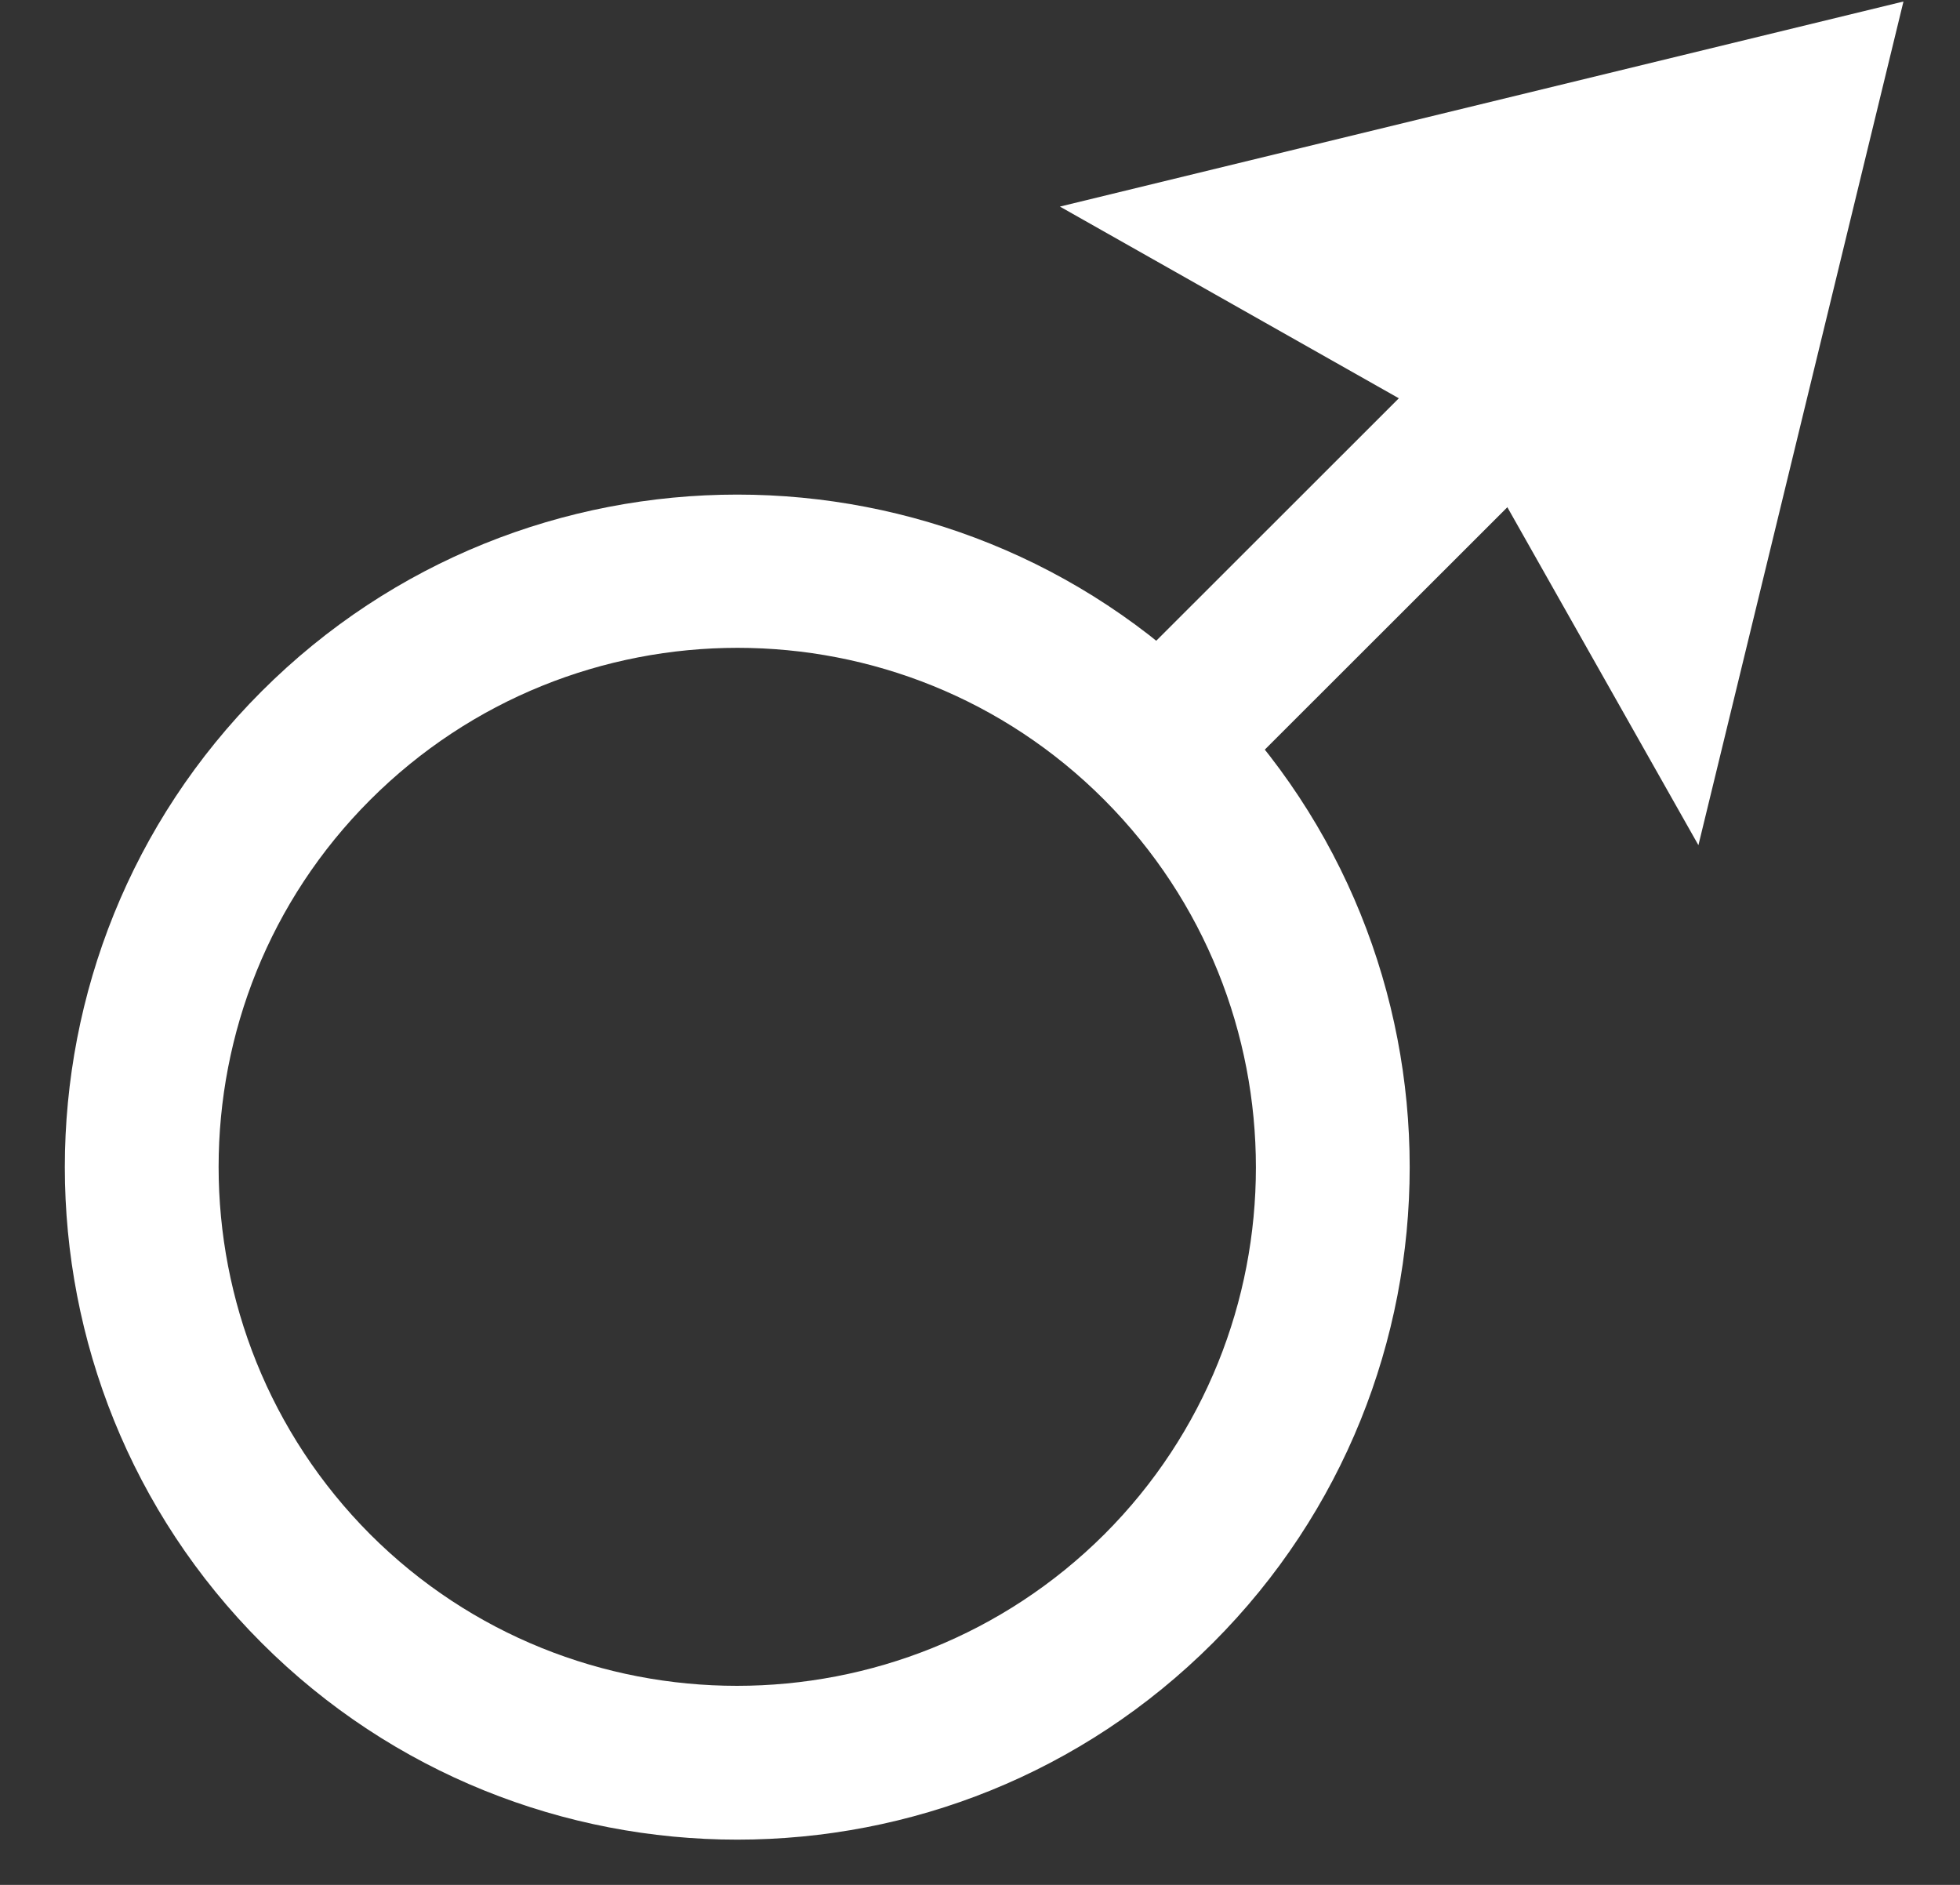
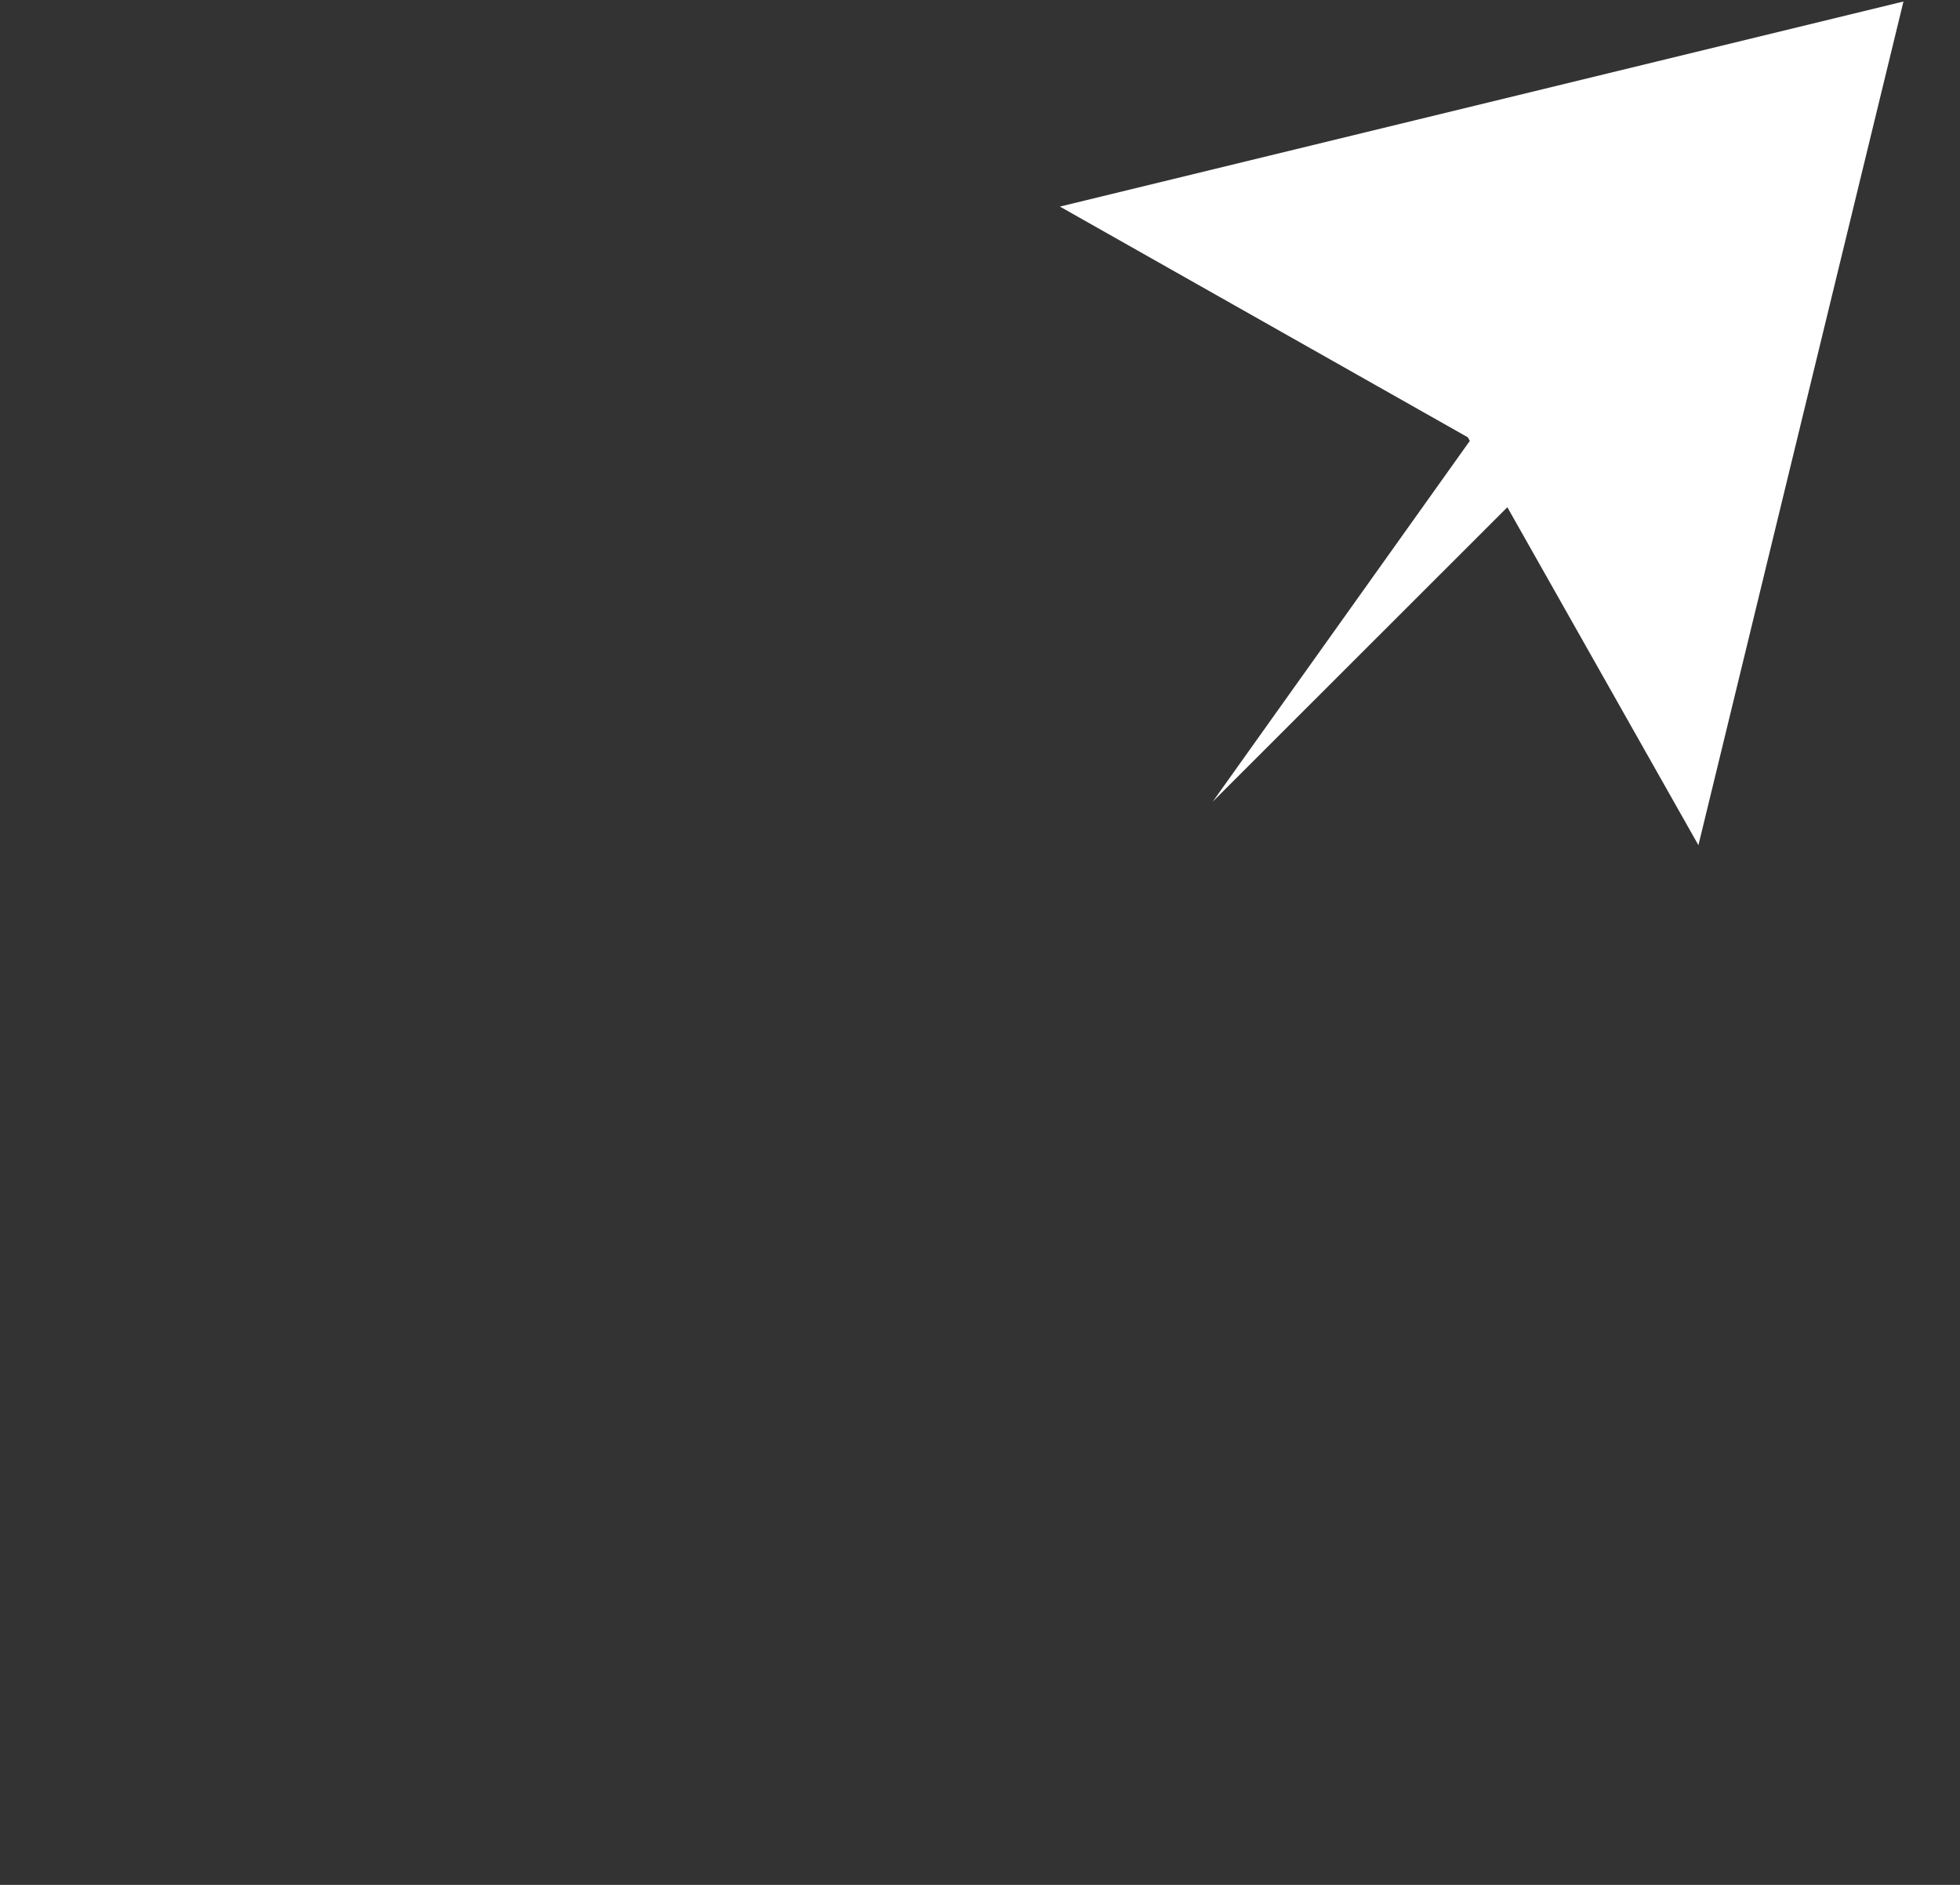
<svg xmlns="http://www.w3.org/2000/svg" width="26" height="25" viewBox="0 0 26 25" fill="none">
  <rect x="0" y="0" width="26" height="25" fill="#333333" stroke="none" />
-   <path d="M9.78 24.4C7.5 24.4 5.21 23.53 3.47 21.79C-0.01 18.31 -0.01 12.65 3.47 9.17C6.95 5.69 12.61 5.69 16.09 9.17C19.57 12.65 19.57 18.31 16.09 21.79C14.35 23.53 12.07 24.4 9.78 24.4ZM4.91 10.61C2.23 13.29 2.23 17.66 4.91 20.35C7.59 23.03 11.96 23.03 14.65 20.35C17.33 17.67 17.33 13.3 14.65 10.61C11.97 7.92 7.6 7.92 4.91 10.61Z" fill="white" />
-   <path d="M23.226 0.616L14.646 9.19L16.087 10.633L24.668 2.059L23.226 0.616Z" fill="white" />
+   <path d="M23.226 0.616L16.087 10.633L24.668 2.059L23.226 0.616Z" fill="white" />
  <path d="M22.53 11.21L19.471 5.8L14.06 2.74L25.25 0.02L22.53 11.21Z" fill="white" />
</svg>